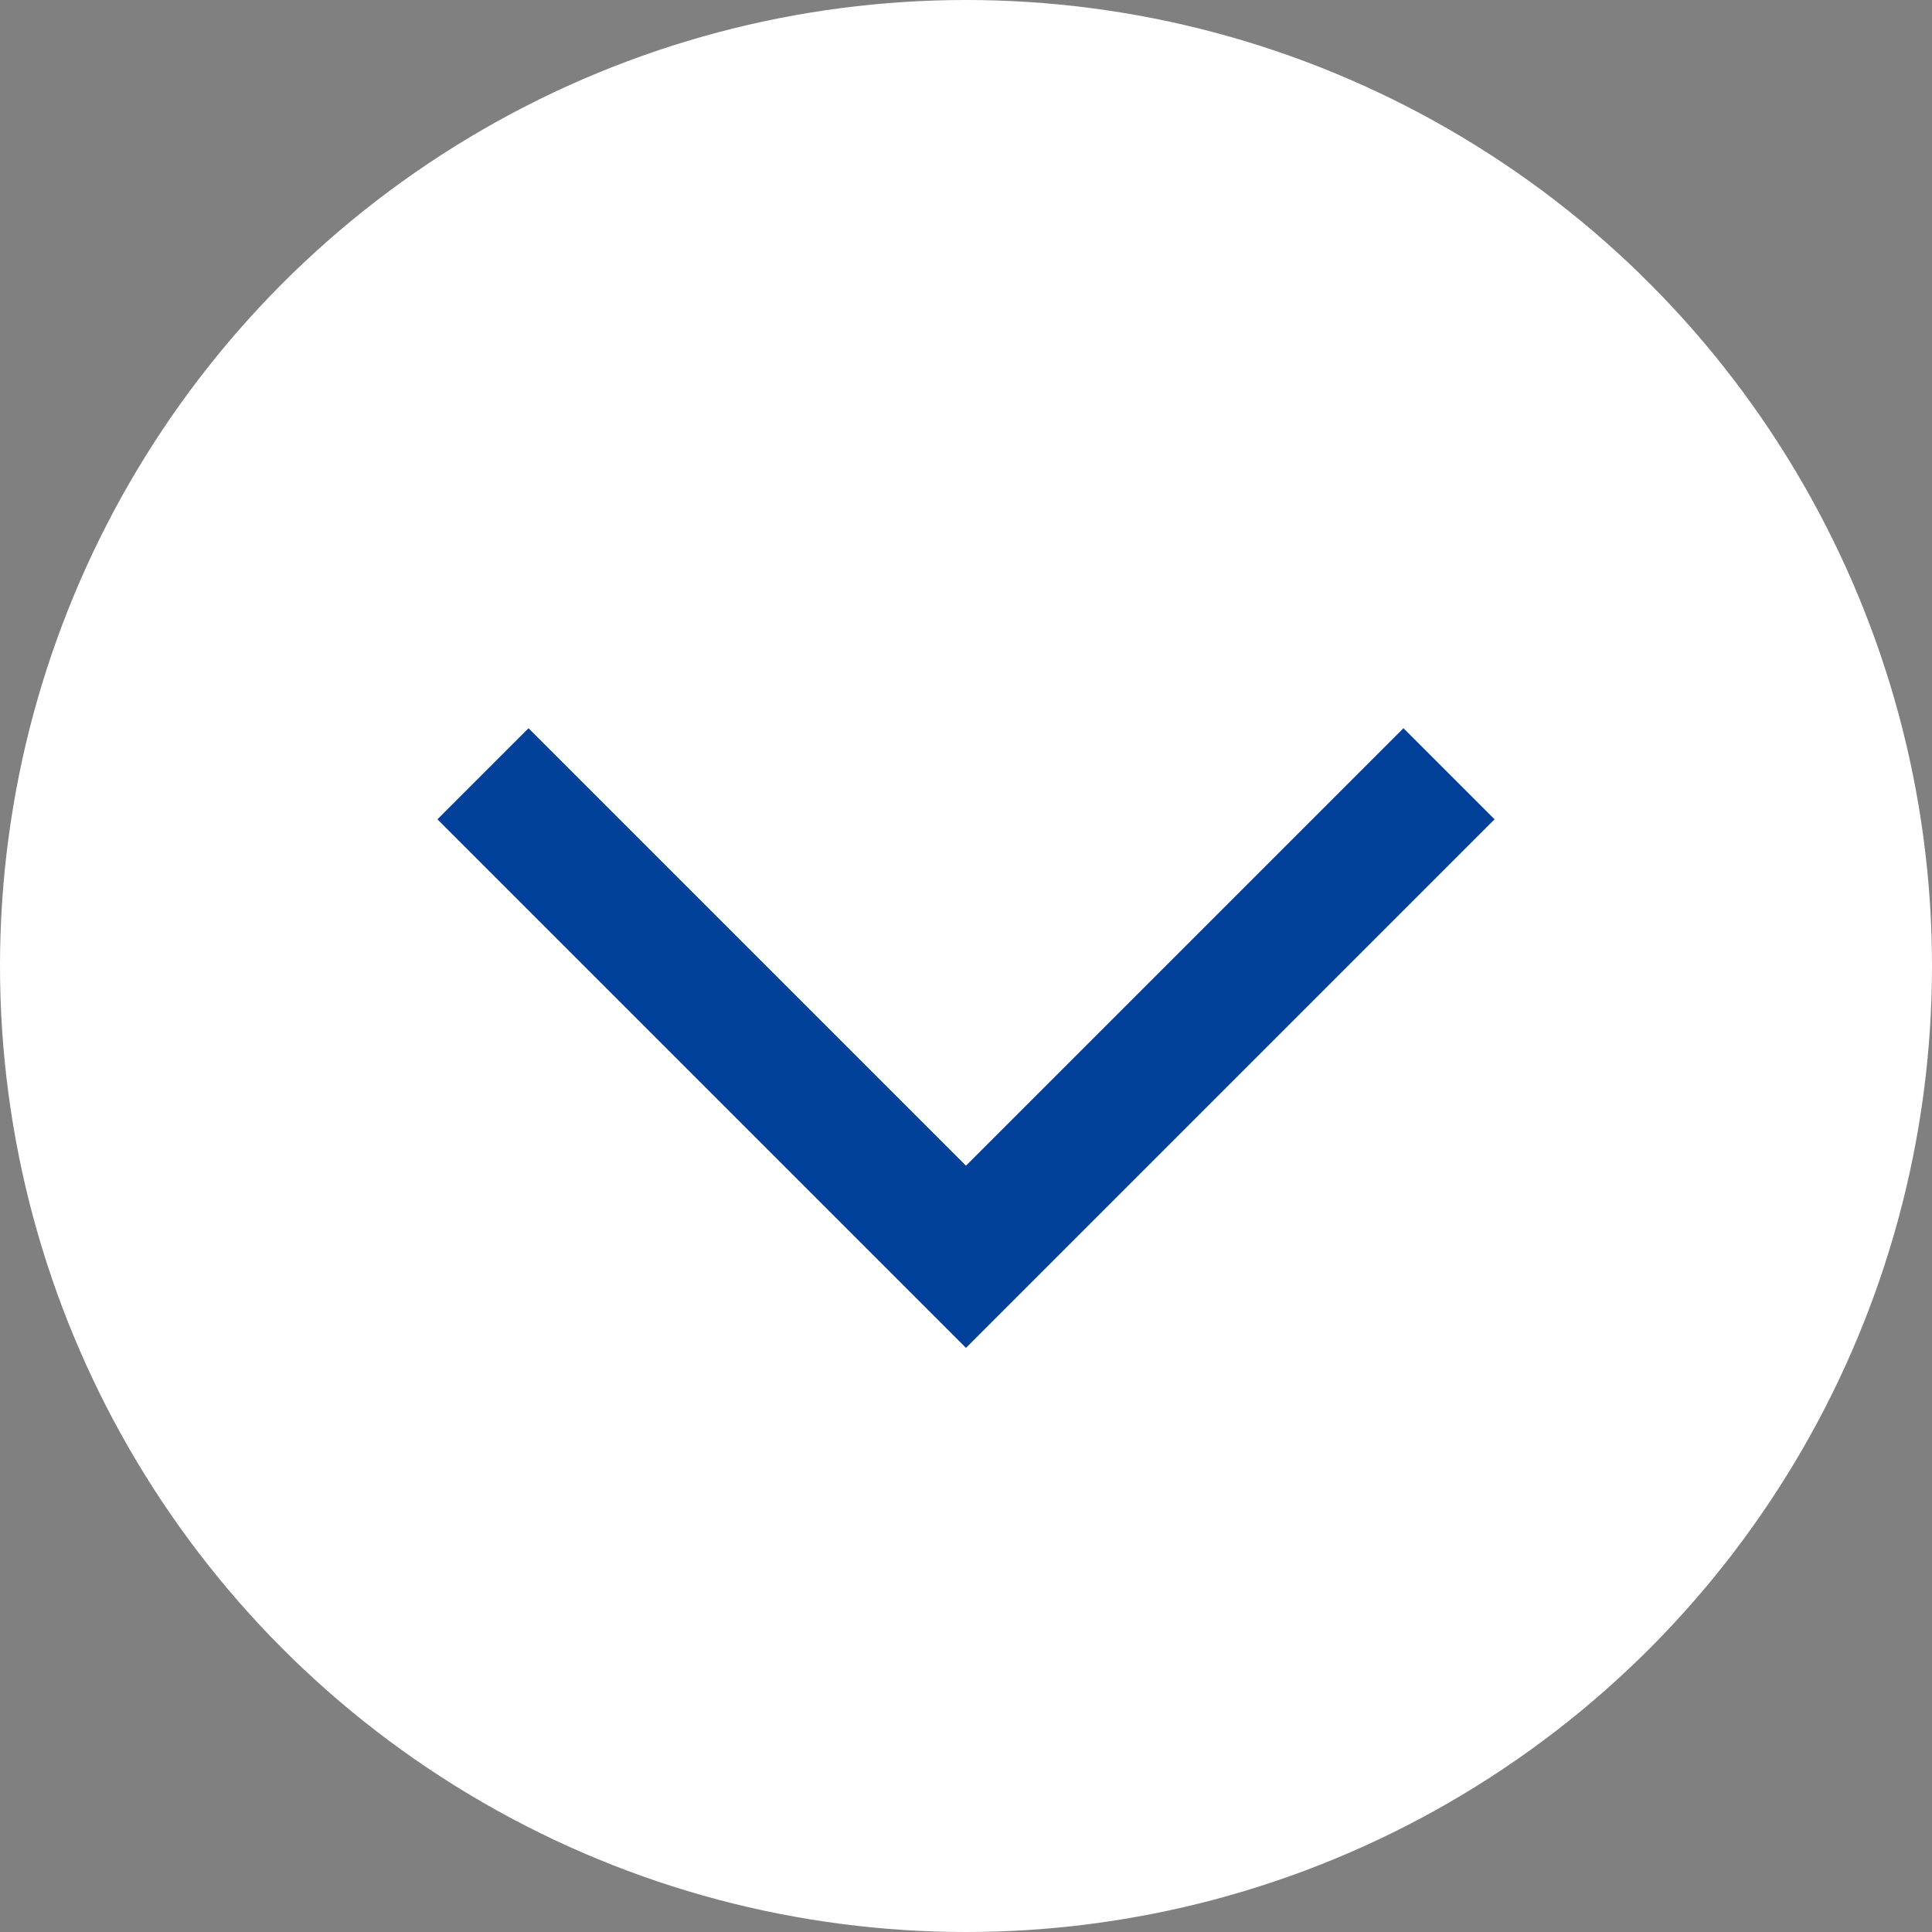
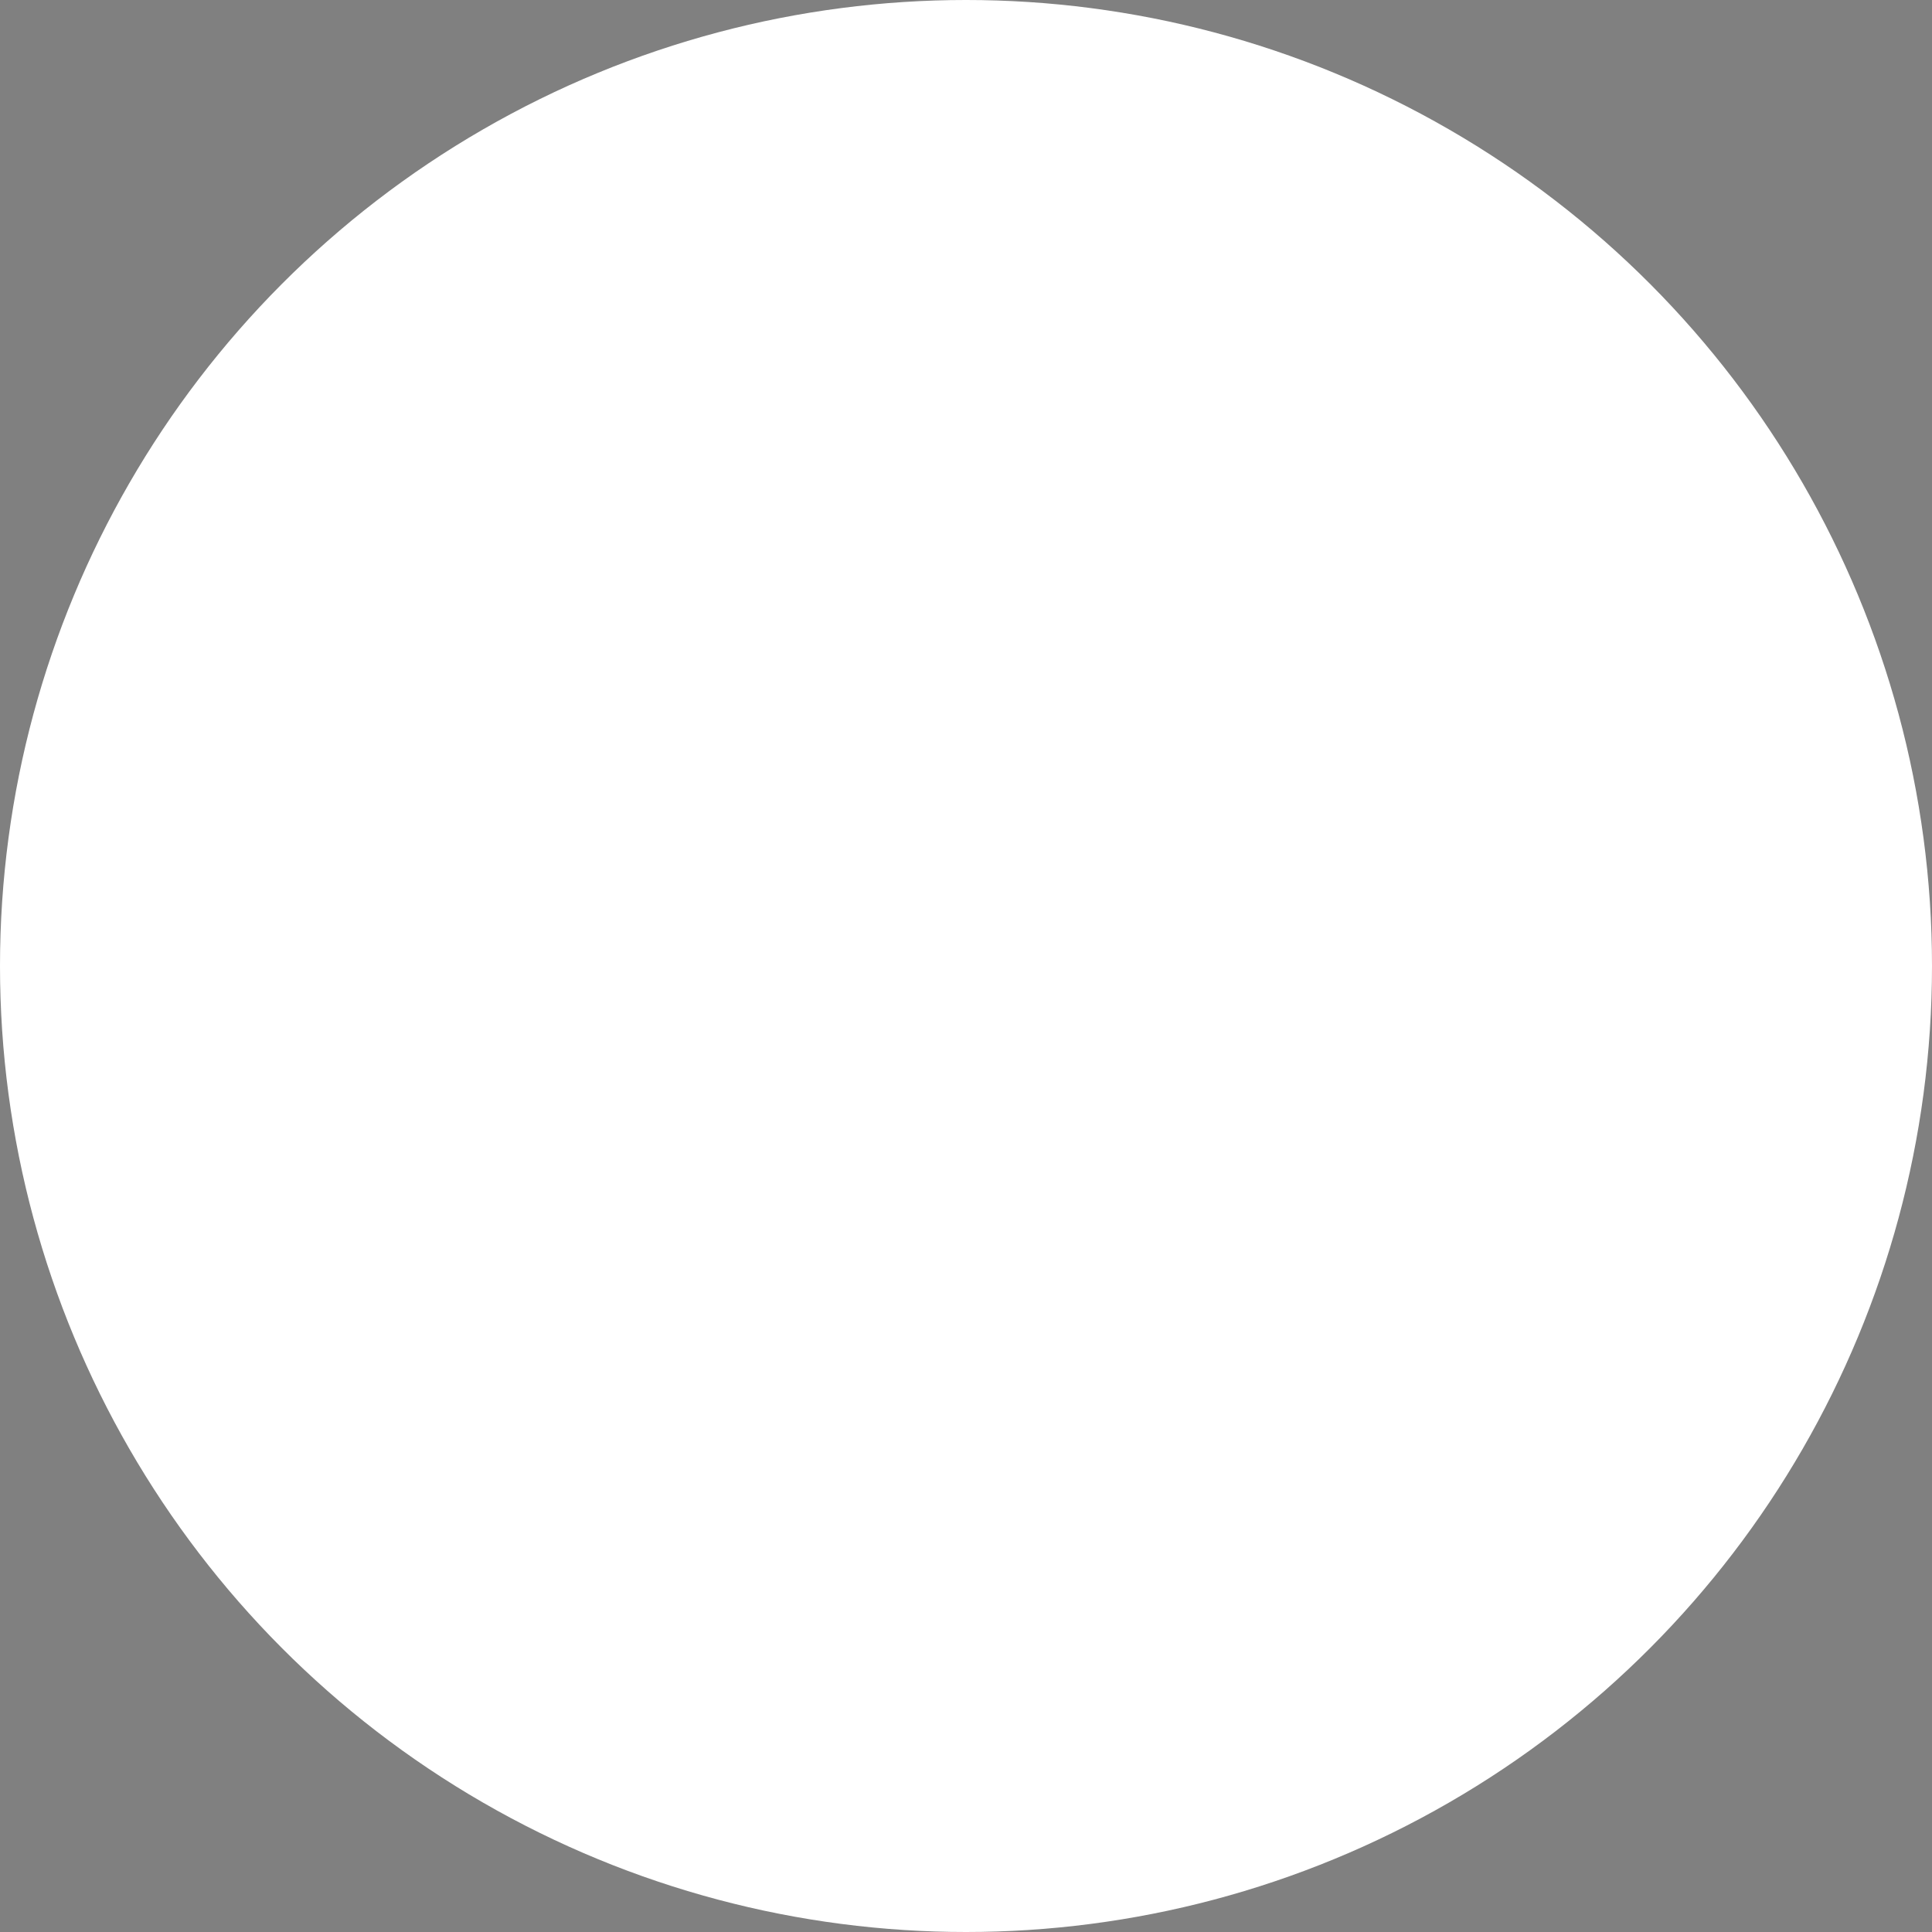
<svg xmlns="http://www.w3.org/2000/svg" width="30" height="30" viewBox="0 0 30 30">
  <rect x="0" y="0" width="30" height="30" fill="#808080" stroke="none" />
  <g id="グループ_2445" data-name="グループ 2445" transform="translate(2968 -3645) rotate(180)">
    <circle id="楕円形_103" data-name="楕円形 103" cx="15" cy="15" r="15" transform="translate(2968 -3645) rotate(180)" fill="#fff" />
    <g id="コンポーネント_6_940" data-name="コンポーネント 6 – 940" transform="translate(2945.5 -3649.515) rotate(-90)">
-       <path id="パス_823" data-name="パス 823" d="M0,0H10.607V10.607" transform="translate(7.5) rotate(45)" fill="none" stroke="#004098" stroke-width="2" />
-     </g>
+       </g>
  </g>
</svg>